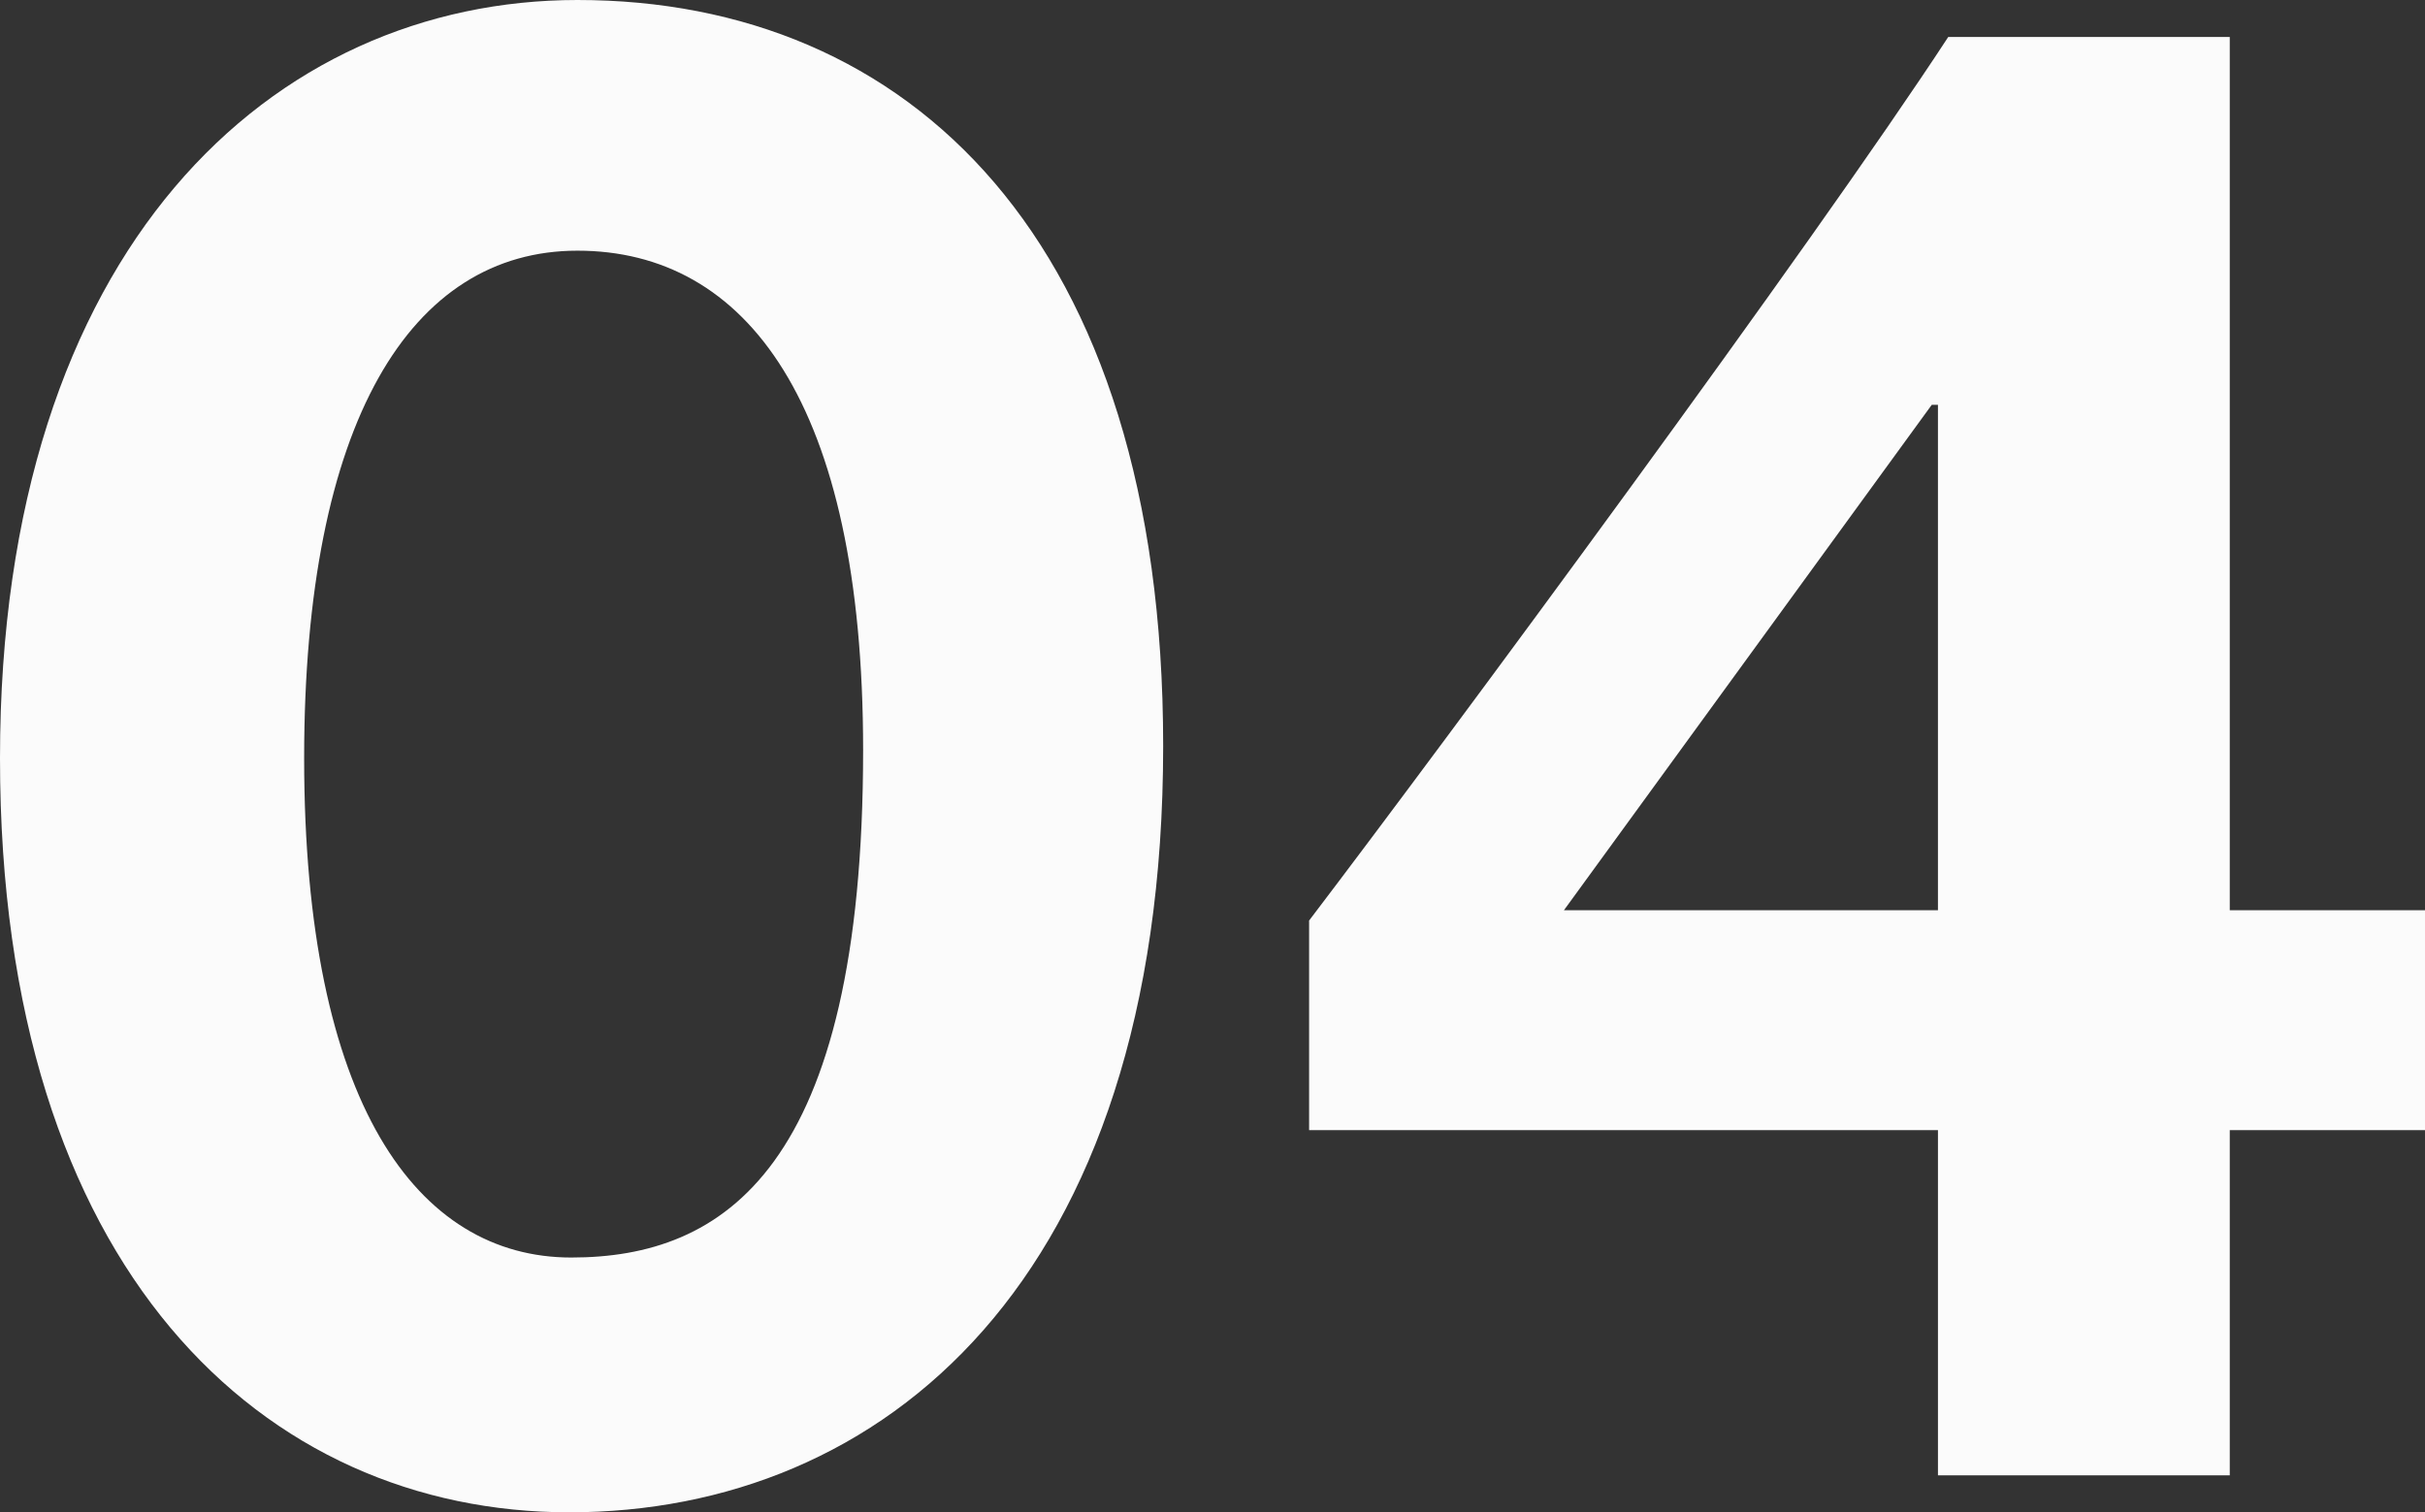
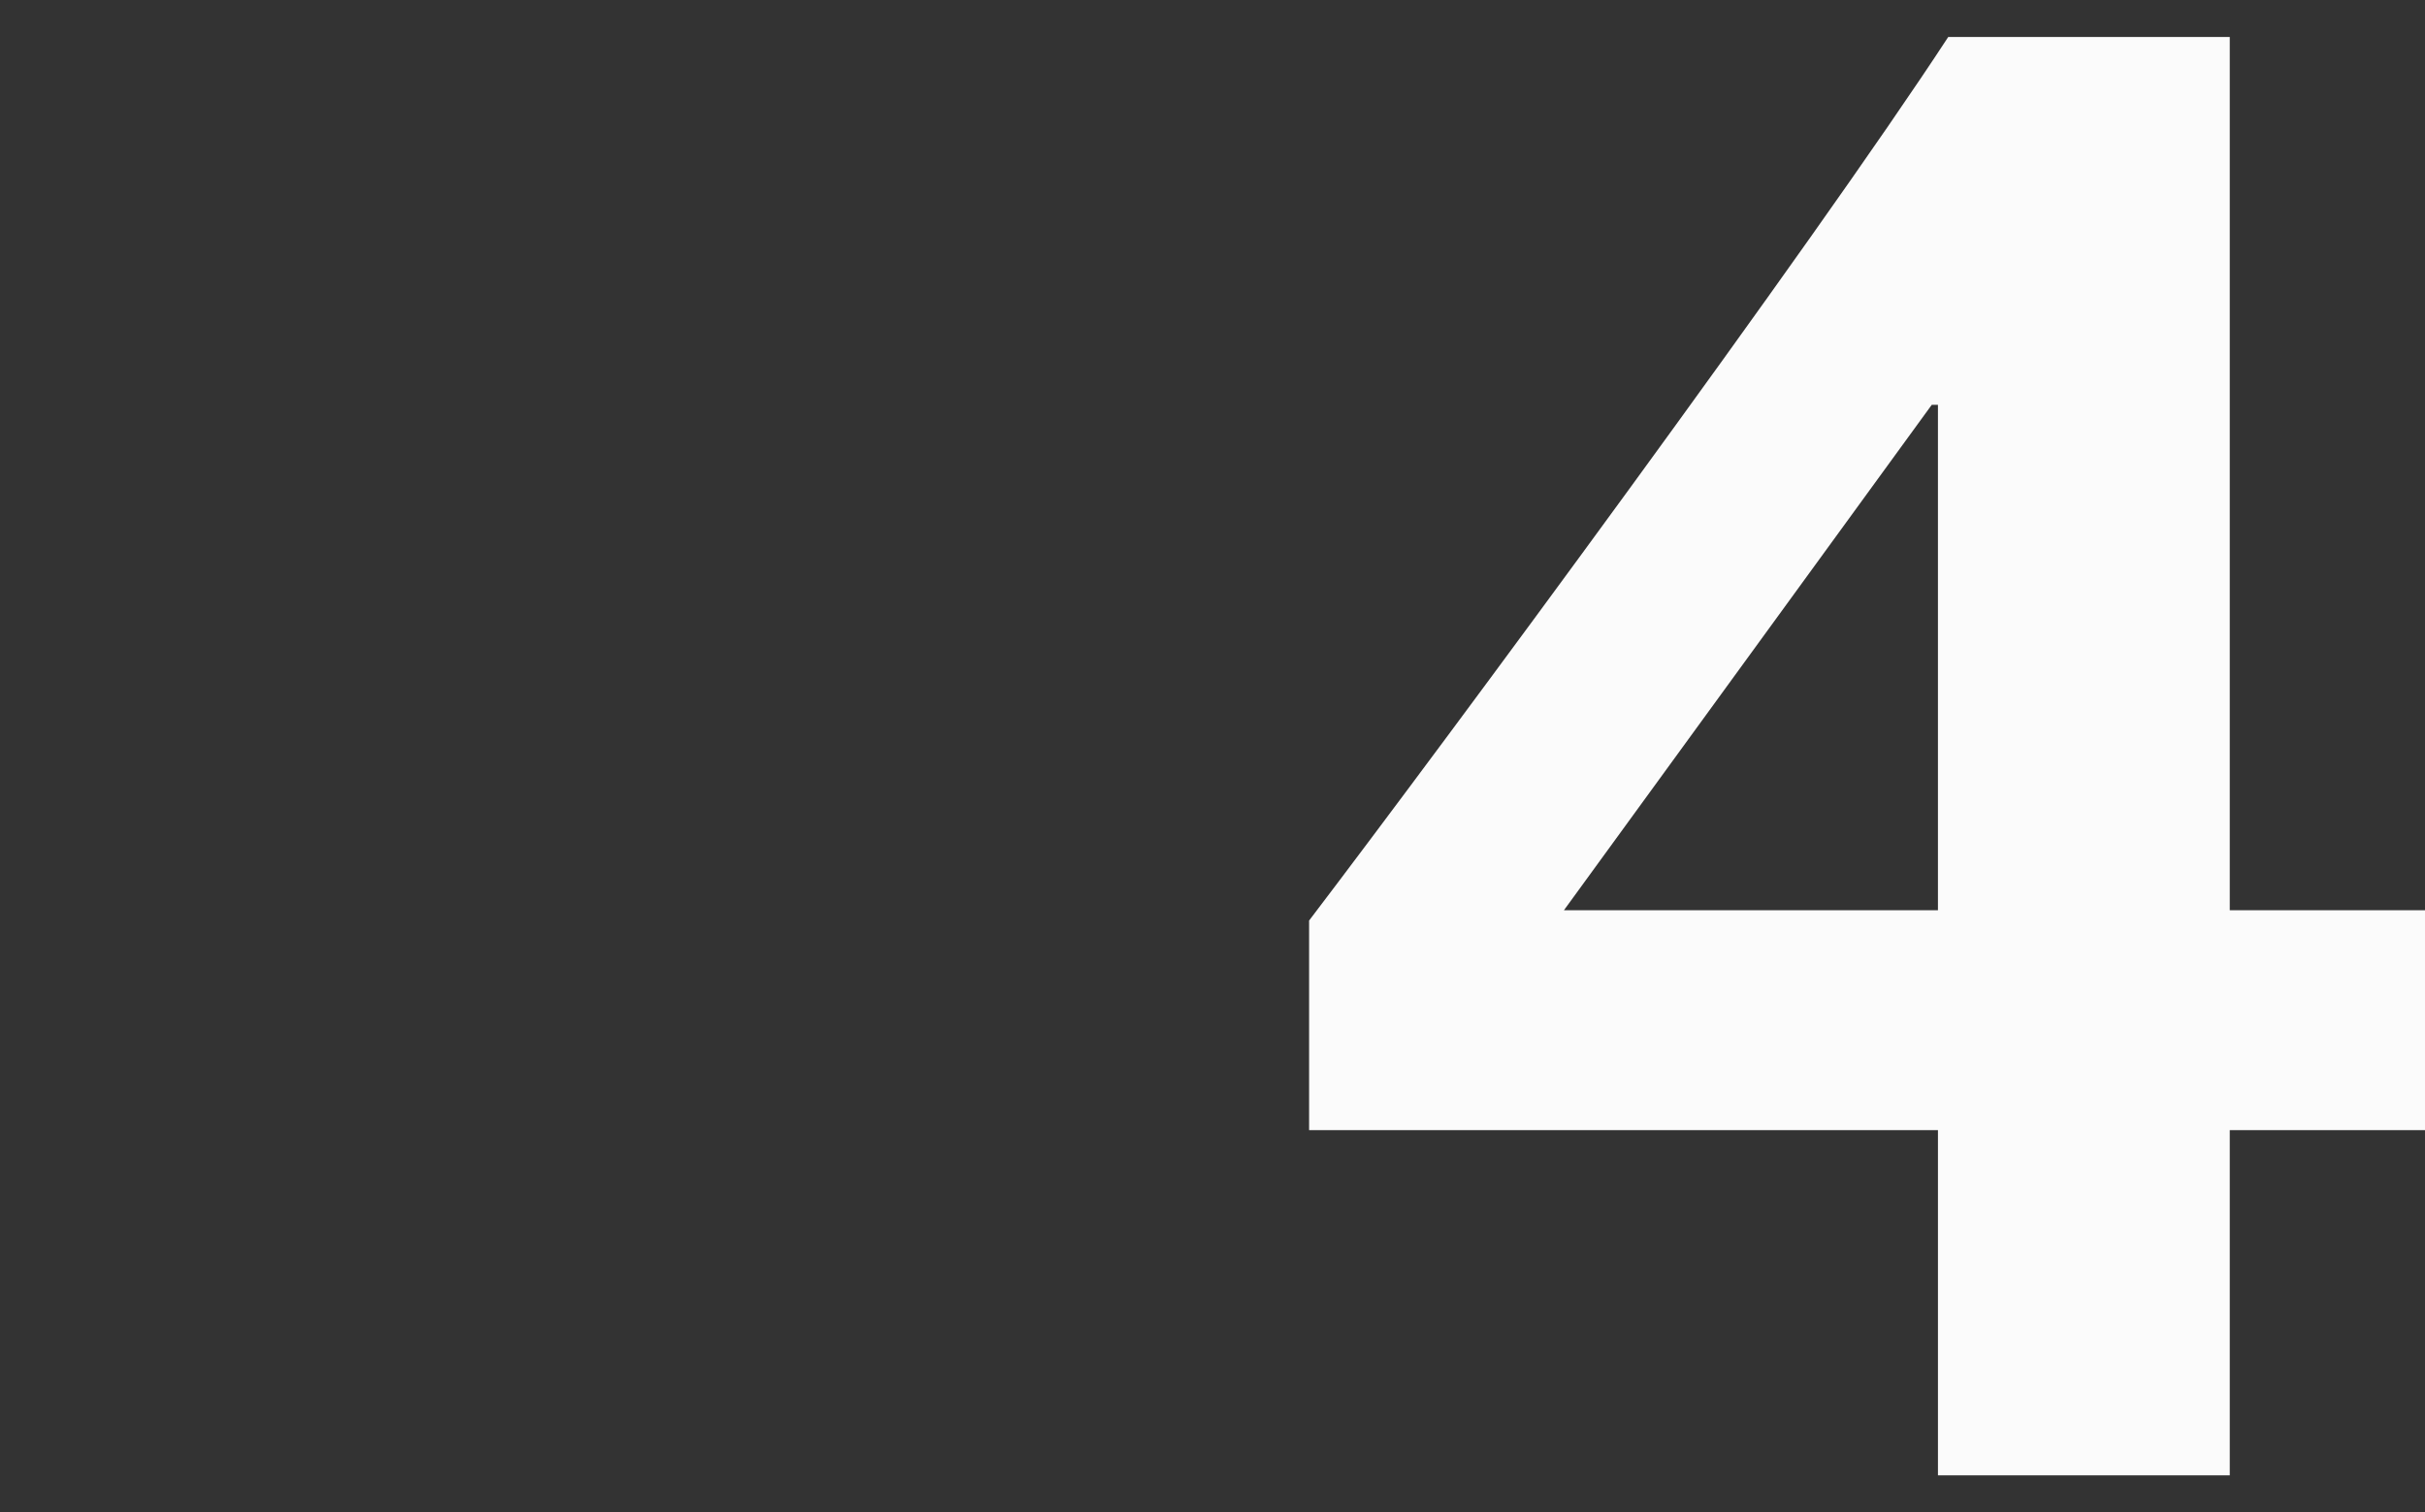
<svg xmlns="http://www.w3.org/2000/svg" version="1.1" id="レイヤー_1" x="0px" y="0px" width="235.996px" height="147.197px" viewBox="0 0 235.996 147.197" enable-background="new 0 0 235.996 147.197" xml:space="preserve">
  <rect x="0" y="0" width="235.996" height="147.197" fill="#333333" stroke="none" />
  <g>
-     <path fill="#FBFBFB" d="M55.398,147.197C25.799,147.197,0,123.798,0,73.799C0,23.999,26.6,0,56.199,0   c32.199,0,56.998,23.199,56.998,72.599C113.197,124.798,85.799,147.197,55.398,147.197z M56.199,24.399   c-16.201,0-26.6,16.6-26.6,49.399c0,33.6,11,48.6,25.998,48.6c14.801,0,28.4-8.601,28.4-49.399   C83.998,39.199,72.598,24.399,56.199,24.399z" />
    <path fill="#FBFBFB" d="M216.996,109.998v33.6h-28.398v-33.6h-61.199V89.599c13.398-17.6,48.998-65.799,62.199-85.999h27.398   v84.999h19v21.399H216.996z M188.598,39.399h-0.602l-35.799,49.199h36.4V39.399z" />
  </g>
</svg>